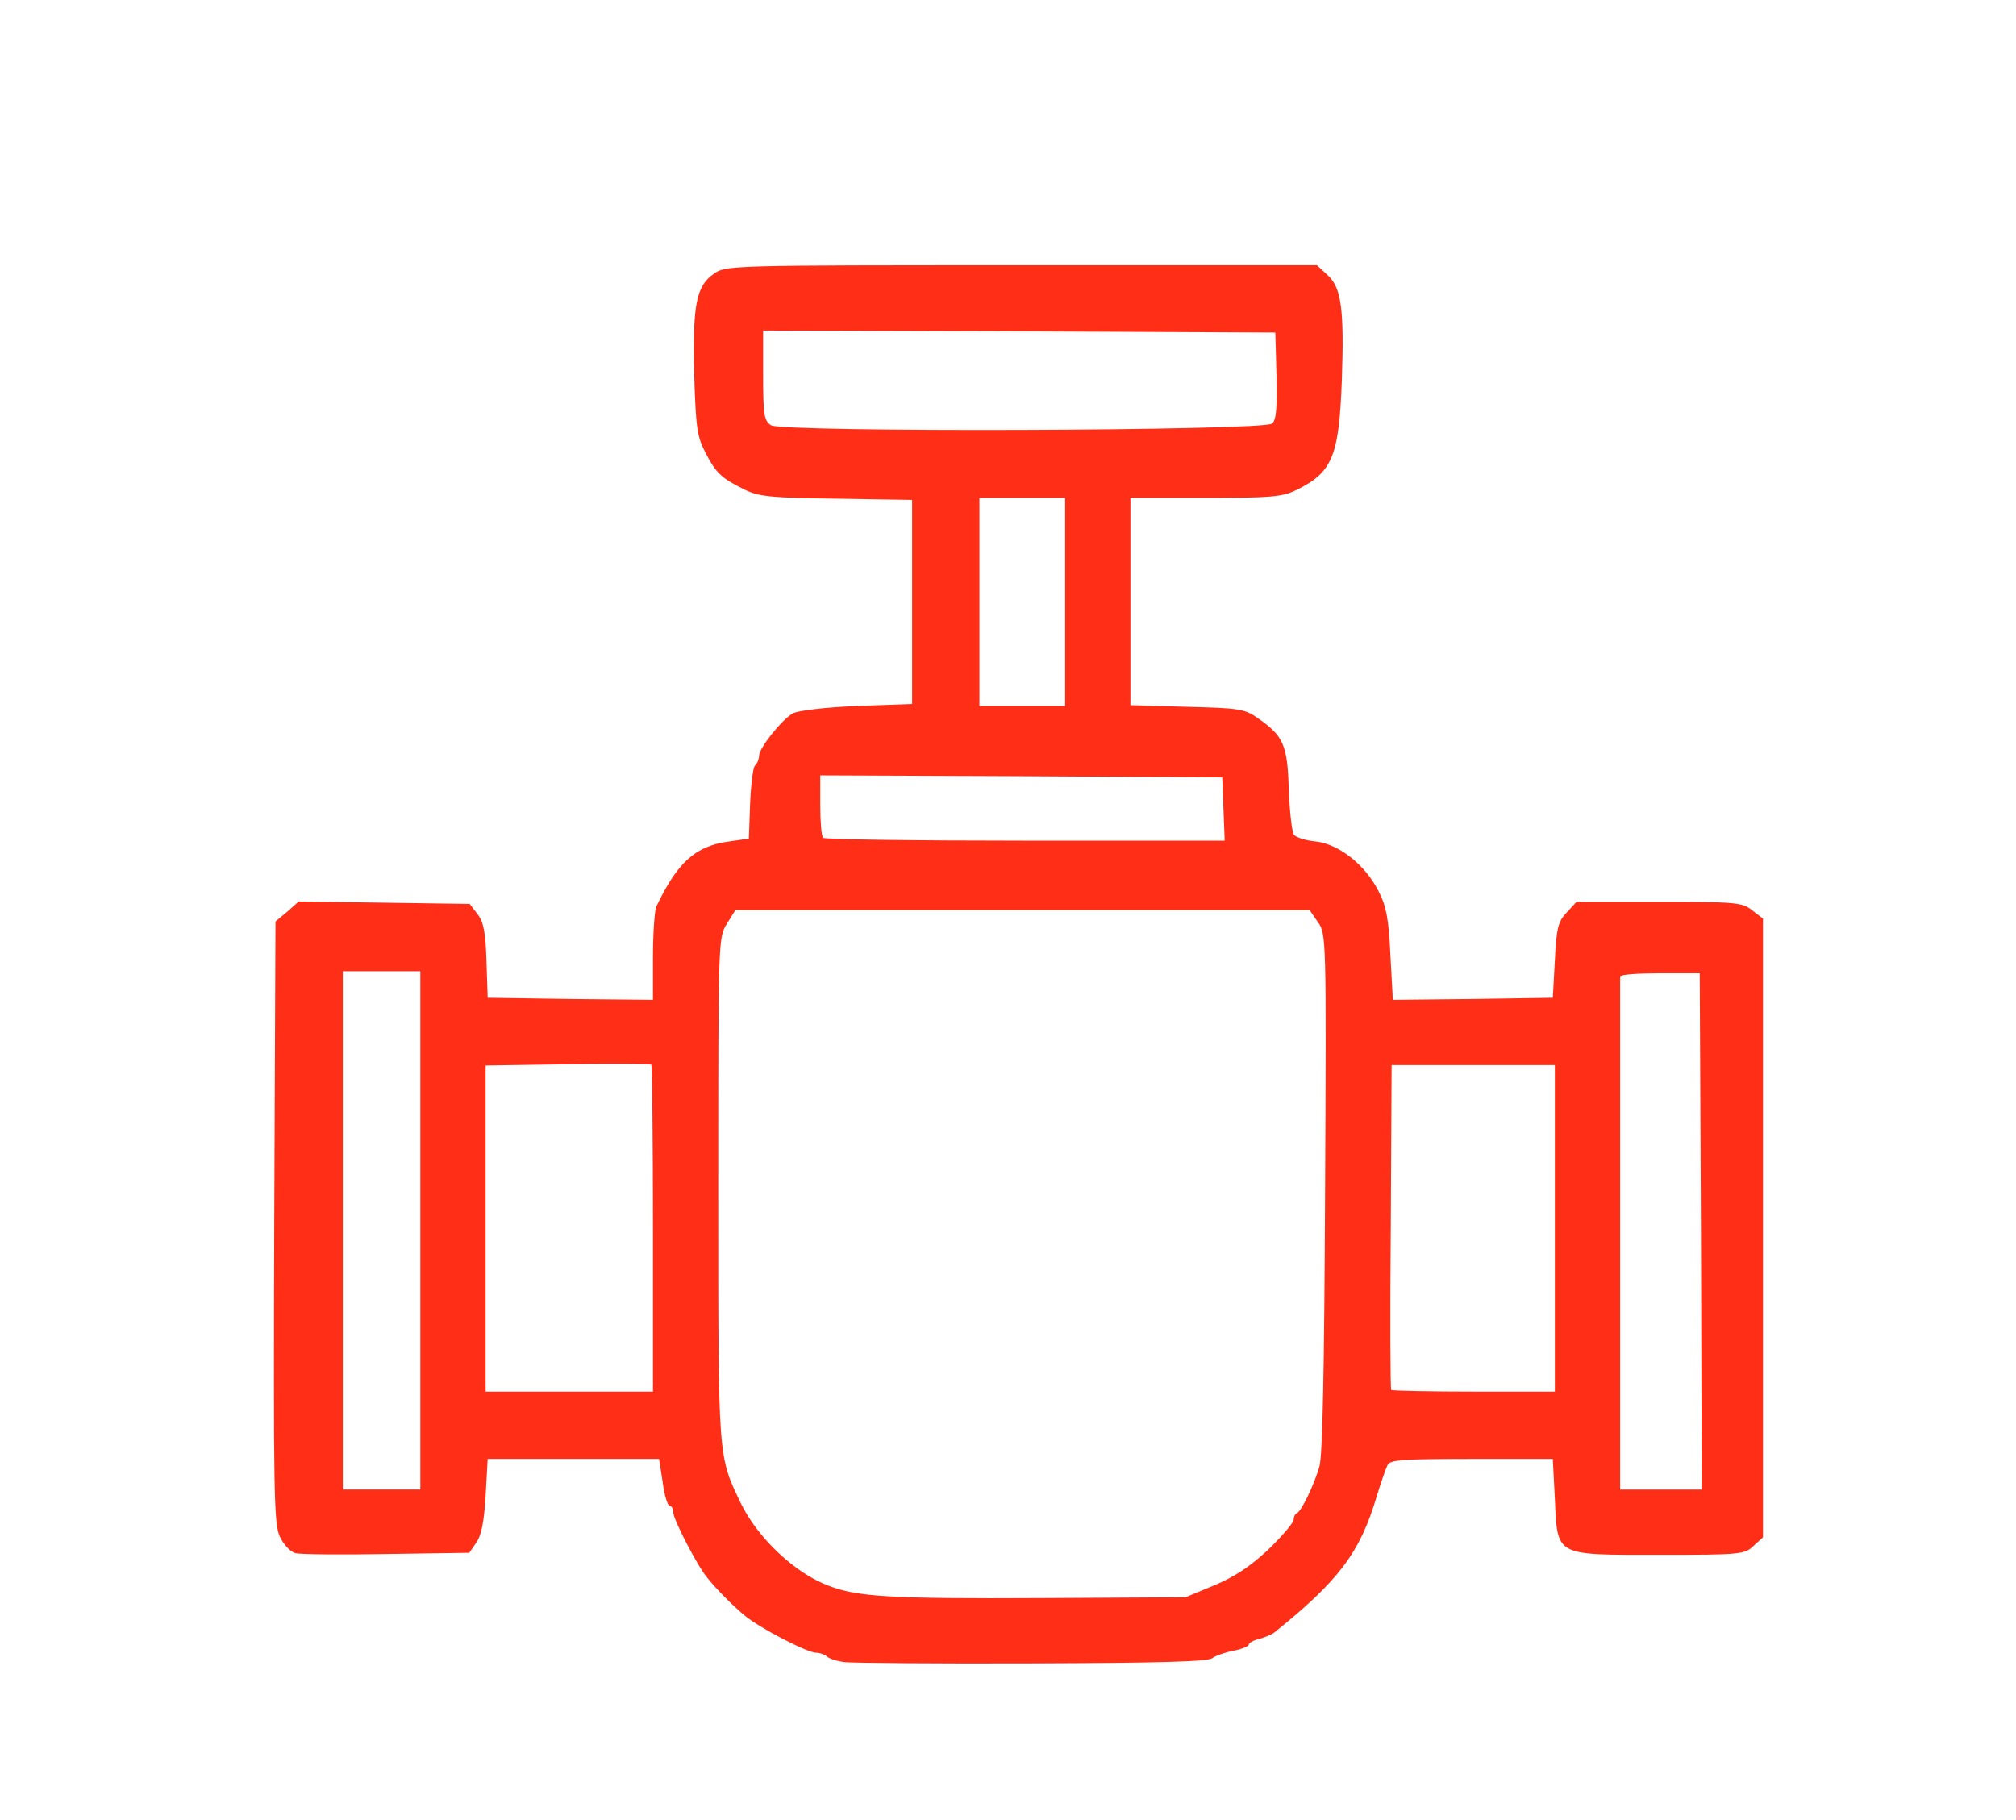
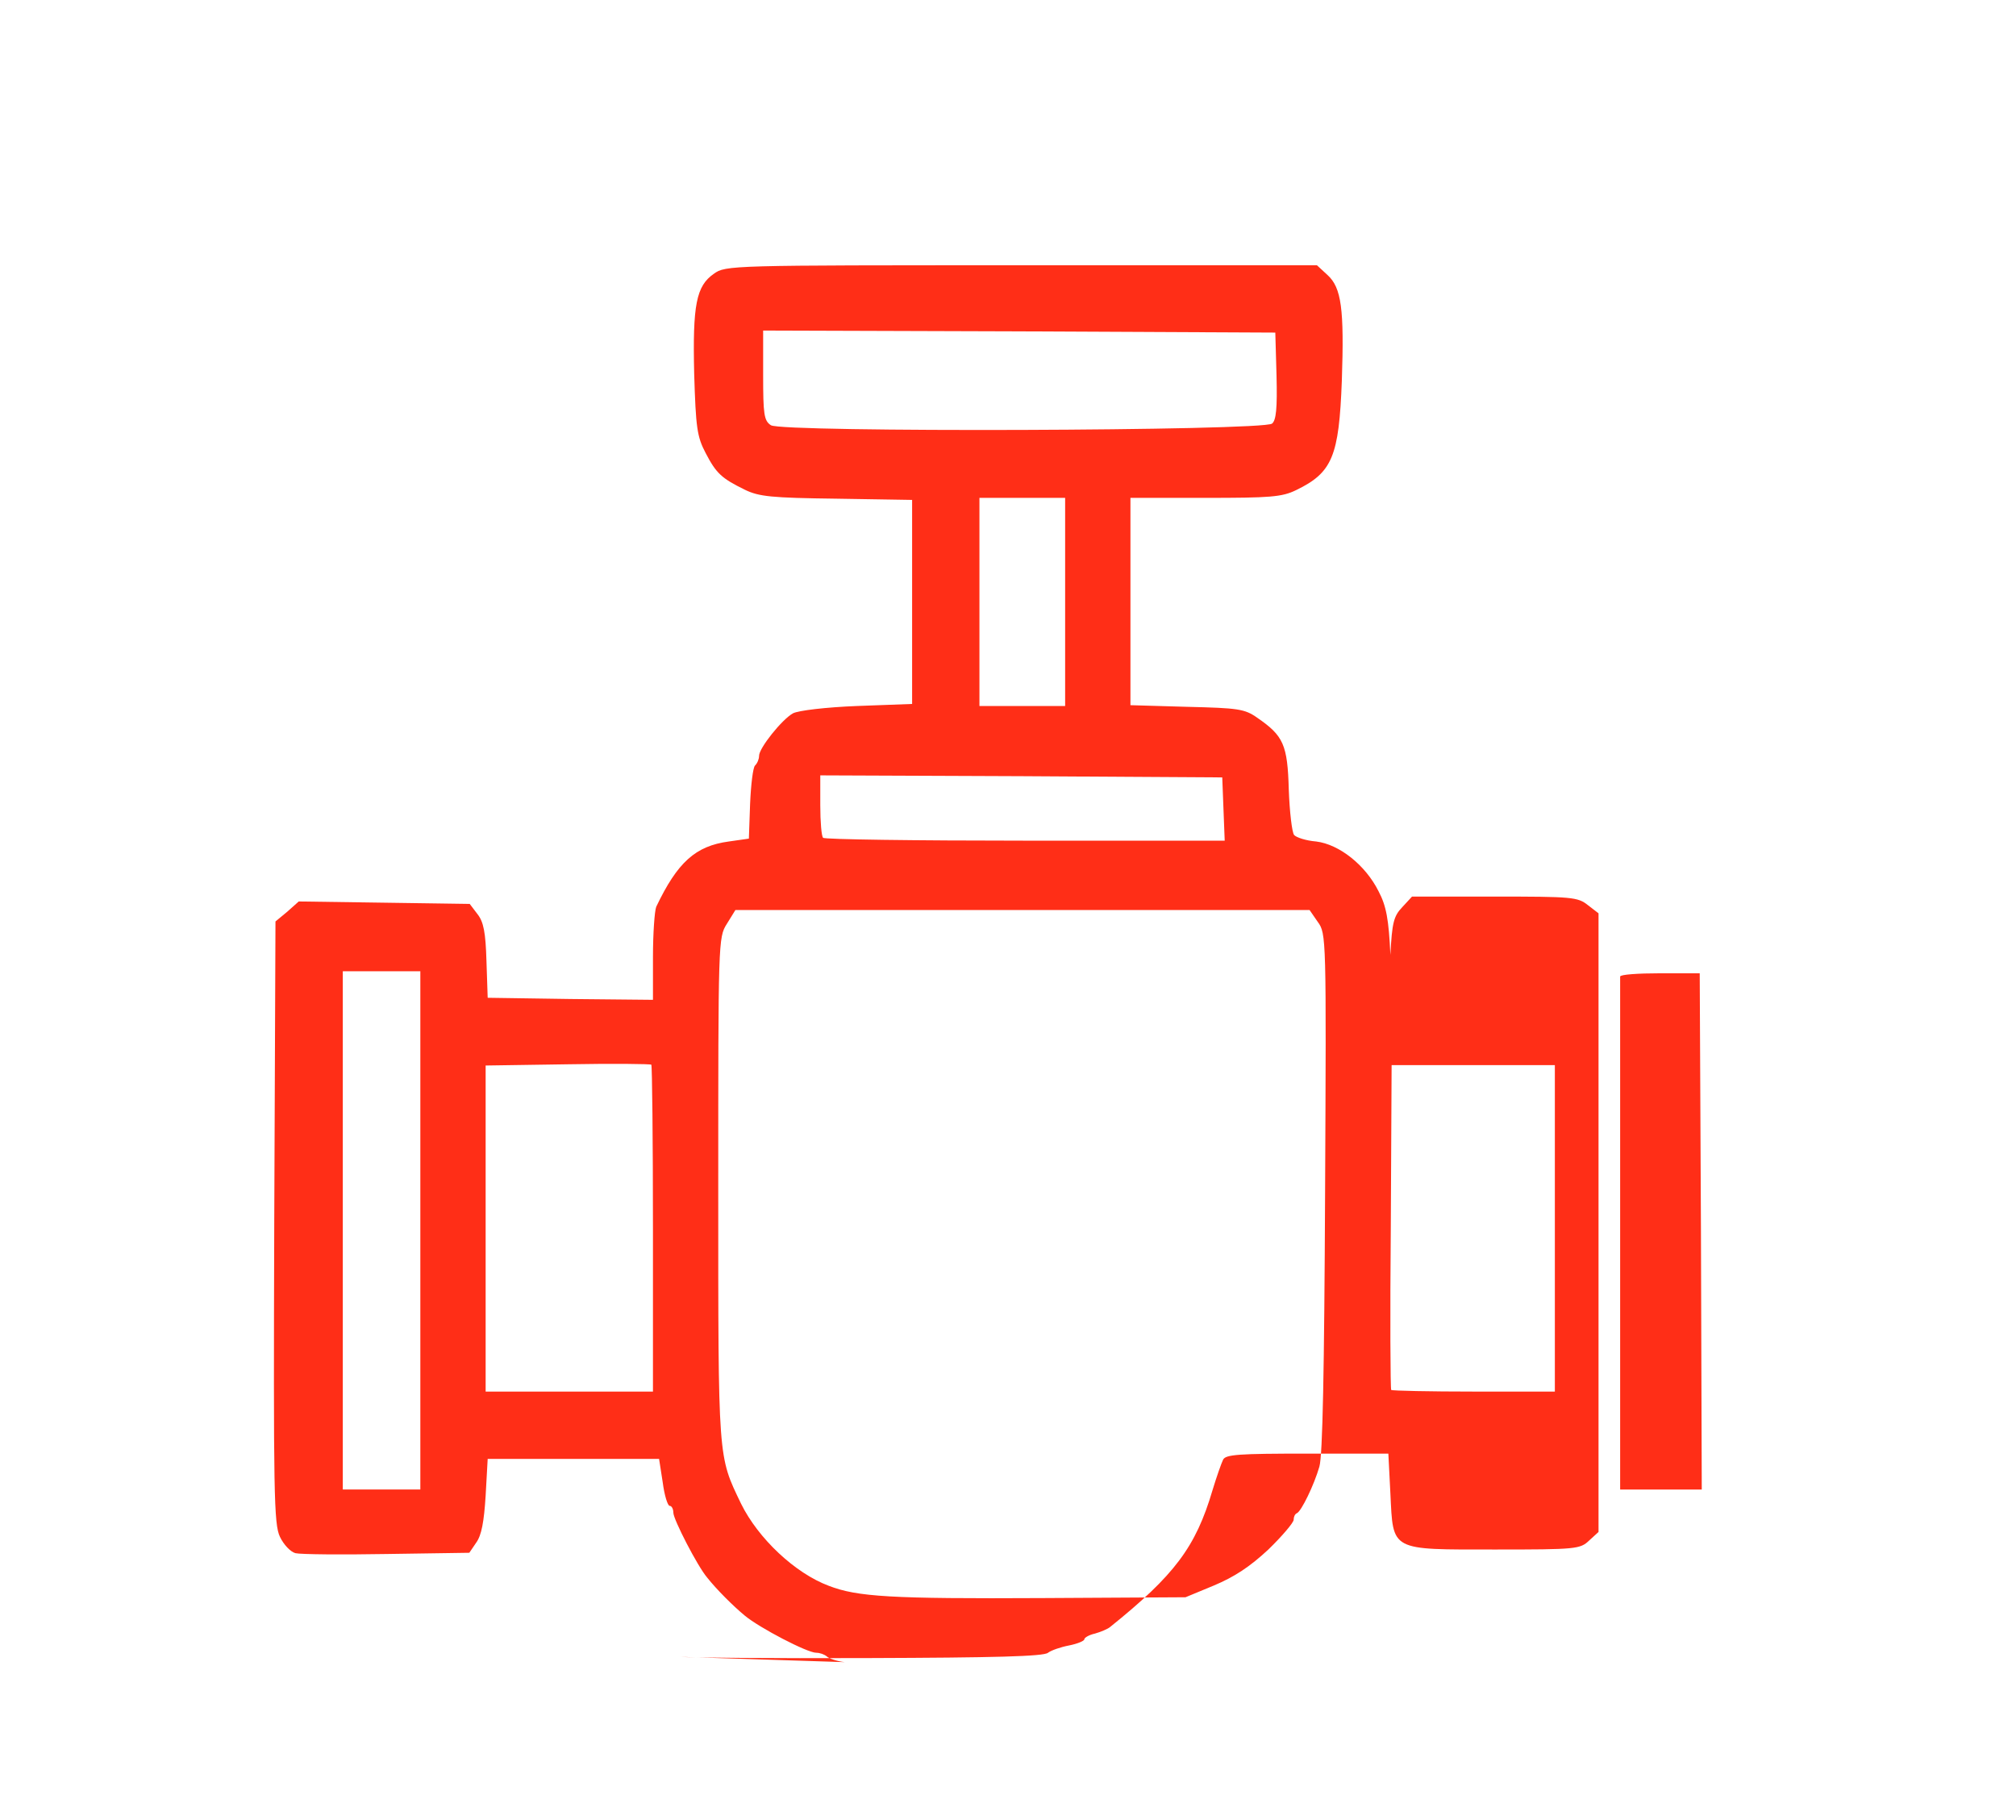
<svg xmlns="http://www.w3.org/2000/svg" version="1.0" width="494px" height="446px" viewBox="0 0 494 446" preserveAspectRatio="xMidYMid meet">
  <g fill="#FF2E17">
-     <path d="M 207 407.3 c -1.9 -0.2 -3.9 -0.9 -4.4 -1.4 -0.6 -0.5 -1.7 -0.9 -2.6 -0.9 -2.2 0 -13.9 -6.1 -17.5 -9.1 -2.9 -2.4 -6.9 -6.4 -9.2 -9.3 -2.4 -2.8 -8.3 -14.3 -8.3 -15.9 0 -0.9 -0.4 -1.7 -0.9 -1.7 -0.5 0 -1.3 -2.6 -1.7 -5.7 l -0.9 -5.8 -21 0 -21 0 -0.5 9 c -0.4 6.4 -1 9.7 -2.3 11.5 l -1.7 2.5 -20.2 0.3 c -11.1 0.2 -21.2 0.1 -22.4 -0.2 -1.2 -0.3 -2.9 -2.1 -3.8 -4 -1.5 -3.1 -1.6 -10.6 -1.4 -77.1 l 0.3 -73.7 2.9 -2.4 2.8 -2.5 21 0.3 20.9 0.3 1.9 2.5 c 1.5 1.9 2 4.5 2.2 11.5 l 0.3 9 20.3 0.3 20.2 0.2 0 -10.5 c 0 -5.8 0.4 -11.3 0.8 -12.3 5.2 -10.9 9.6 -14.9 17.8 -16 l 4.9 -0.7 0.3 -8.5 c 0.2 -4.7 0.7 -8.9 1.2 -9.4 0.6 -0.6 1 -1.6 1 -2.4 0 -1.9 5.6 -8.9 8.3 -10.4 1.3 -0.7 8.1 -1.5 15.7 -1.8 l 13.5 -0.5 0 -25 0 -25 -18.5 -0.3 c -16 -0.2 -19 -0.5 -22.5 -2.2 -5.7 -2.8 -7 -4 -9.6 -9 -2.1 -4 -2.4 -6.2 -2.8 -19.4 -0.4 -16.9 0.5 -21.5 4.8 -24.5 2.9 -2.1 3.9 -2.1 75.4 -2.1 l 72.4 0 2.6 2.4 c 3.4 3.1 4.1 8.3 3.5 25.9 -0.7 18.5 -2.3 22.5 -11.2 26.8 -3.5 1.7 -6.3 1.9 -22.3 1.9 l -18.3 0 0 25.4 0 25.4 13.8 0.4 c 12.6 0.3 14.2 0.5 17.3 2.7 6.4 4.4 7.4 6.6 7.7 17.6 0.2 5.5 0.8 10.5 1.3 11.1 0.5 0.6 2.9 1.4 5.4 1.6 5.7 0.7 12.1 5.8 15.3 12.2 1.9 3.6 2.5 6.9 2.9 15.6 l 0.6 11 19.6 -0.2 19.6 -0.3 0.5 -9.2 c 0.4 -7.9 0.8 -9.5 2.9 -11.7 l 2.4 -2.6 20.2 0 c 19 0 20.4 0.1 22.9 2.1 l 2.6 2 0 75.8 0 75.8 -2.3 2.1 c -2.2 2.1 -3.2 2.2 -22.9 2.2 -26 0 -25.1 0.5 -25.8 -13.7 l -0.5 -9.8 -19.9 0 c -16.7 0 -20 0.2 -20.6 1.5 -0.4 0.8 -1.6 4.2 -2.6 7.5 -4.1 13.9 -9.3 20.8 -25.1 33.5 -0.6 0.5 -2.3 1.2 -3.7 1.6 -1.4 0.3 -2.6 1 -2.6 1.4 0 0.4 -1.7 1.1 -3.7 1.5 -2.1 0.4 -4.4 1.2 -5.2 1.8 -1 0.9 -13.3 1.2 -44 1.3 -23.4 0.1 -44.2 -0.1 -46.1 -0.3 z  m 90.5 -18.8 c 5 -2.1 8.8 -4.6 13.3 -8.8 3.4 -3.3 6.2 -6.6 6.2 -7.3 0 -0.7 0.3 -1.4 0.8 -1.6 1.1 -0.5 4.2 -6.9 5.5 -11.4 0.8 -2.7 1.2 -23.3 1.4 -67.2 0.3 -62.8 0.3 -63.4 -1.8 -66.3 l -2 -2.9 -70.4 0 -70.3 0 -2.1 3.4 c -2.1 3.3 -2.1 4.3 -2.1 65 0 67 -0.1 65.2 5.6 77.1 4.2 8.5 13.2 17 21.5 20.1 7 2.7 15.2 3.2 52.4 3 l 35 -0.2 7 -2.9 z  m -194.5 -87 l 0 -63.5 -9.5 0 -9.5 0 0 63.5 0 63.5 9.5 0 9.5 0 0 -63.5 z  m 313.8 0.3 l -0.3 -63.3 -9.7 0 c -5.4 0 -9.8 0.3 -9.8 0.8 0 0.4 0 28.8 0 63.2 l 0 62.5 10 0 10 0 -0.2 -63.2 z  m -256.8 -0.6 c 0 -21.9 -0.2 -40.1 -0.4 -40.3 -0.2 -0.2 -9.5 -0.3 -20.5 -0.1 l -20.1 0.3 0 39.9 0 40 20.5 0 20.5 0 0 -39.8 z  m 221 -0.2 l 0 -40 -20 0 -20 0 -0.2 39.6 c -0.2 21.8 -0.1 39.8 0.1 40 0.2 0.2 9.4 0.4 20.3 0.4 l 19.8 0 0 -40 z  m -81.2 -102.7 l -0.3 -7.8 -49.2 -0.3 -49.3 -0.2 0 7.3 c 0 4.1 0.3 7.7 0.7 8 0.3 0.4 22.6 0.7 49.5 0.7 l 48.9 0 -0.3 -7.7 z  m -38.8 -50.8 l 0 -25.5 -10.5 0 -10.5 0 0 25.5 0 25.5 10.5 0 10.5 0 0 -25.5 z  m 50.7 -43.7 c 1 -0.8 1.3 -3.7 1.1 -11.7 l -0.3 -10.6 -62.7 -0.3 -62.8 -0.2 0 10.9 c 0 9.6 0.2 11.2 1.9 12.3 2.5 1.8 120.7 1.4 122.8 -0.4 z " />
+     <path d="M 207 407.3 c -1.9 -0.2 -3.9 -0.9 -4.4 -1.4 -0.6 -0.5 -1.7 -0.9 -2.6 -0.9 -2.2 0 -13.9 -6.1 -17.5 -9.1 -2.9 -2.4 -6.9 -6.4 -9.2 -9.3 -2.4 -2.8 -8.3 -14.3 -8.3 -15.9 0 -0.9 -0.4 -1.7 -0.9 -1.7 -0.5 0 -1.3 -2.6 -1.7 -5.7 l -0.9 -5.8 -21 0 -21 0 -0.5 9 c -0.4 6.4 -1 9.7 -2.3 11.5 l -1.7 2.5 -20.2 0.3 c -11.1 0.2 -21.2 0.1 -22.4 -0.2 -1.2 -0.3 -2.9 -2.1 -3.8 -4 -1.5 -3.1 -1.6 -10.6 -1.4 -77.1 l 0.3 -73.7 2.9 -2.4 2.8 -2.5 21 0.3 20.9 0.3 1.9 2.5 c 1.5 1.9 2 4.5 2.2 11.5 l 0.3 9 20.3 0.3 20.2 0.2 0 -10.5 c 0 -5.8 0.4 -11.3 0.8 -12.3 5.2 -10.9 9.6 -14.9 17.8 -16 l 4.9 -0.7 0.3 -8.5 c 0.2 -4.7 0.7 -8.9 1.2 -9.4 0.6 -0.6 1 -1.6 1 -2.4 0 -1.9 5.6 -8.9 8.3 -10.4 1.3 -0.7 8.1 -1.5 15.7 -1.8 l 13.5 -0.5 0 -25 0 -25 -18.5 -0.3 c -16 -0.2 -19 -0.5 -22.5 -2.2 -5.7 -2.8 -7 -4 -9.6 -9 -2.1 -4 -2.4 -6.2 -2.8 -19.4 -0.4 -16.9 0.5 -21.5 4.8 -24.5 2.9 -2.1 3.9 -2.1 75.4 -2.1 l 72.4 0 2.6 2.4 c 3.4 3.1 4.1 8.3 3.5 25.9 -0.7 18.5 -2.3 22.5 -11.2 26.8 -3.5 1.7 -6.3 1.9 -22.3 1.9 l -18.3 0 0 25.4 0 25.4 13.8 0.4 c 12.6 0.3 14.2 0.5 17.3 2.7 6.4 4.4 7.4 6.6 7.7 17.6 0.2 5.5 0.8 10.5 1.3 11.1 0.5 0.6 2.9 1.4 5.4 1.6 5.7 0.7 12.1 5.8 15.3 12.2 1.9 3.6 2.5 6.9 2.9 15.6 c 0.4 -7.9 0.8 -9.5 2.9 -11.7 l 2.4 -2.6 20.2 0 c 19 0 20.4 0.1 22.9 2.1 l 2.6 2 0 75.8 0 75.8 -2.3 2.1 c -2.2 2.1 -3.2 2.2 -22.9 2.2 -26 0 -25.1 0.5 -25.8 -13.7 l -0.5 -9.8 -19.9 0 c -16.7 0 -20 0.2 -20.6 1.5 -0.4 0.8 -1.6 4.2 -2.6 7.5 -4.1 13.9 -9.3 20.8 -25.1 33.5 -0.6 0.5 -2.3 1.2 -3.7 1.6 -1.4 0.3 -2.6 1 -2.6 1.4 0 0.4 -1.7 1.1 -3.7 1.5 -2.1 0.4 -4.4 1.2 -5.2 1.8 -1 0.9 -13.3 1.2 -44 1.3 -23.4 0.1 -44.2 -0.1 -46.1 -0.3 z  m 90.5 -18.8 c 5 -2.1 8.8 -4.6 13.3 -8.8 3.4 -3.3 6.2 -6.6 6.2 -7.3 0 -0.7 0.3 -1.4 0.8 -1.6 1.1 -0.5 4.2 -6.9 5.5 -11.4 0.8 -2.7 1.2 -23.3 1.4 -67.2 0.3 -62.8 0.3 -63.4 -1.8 -66.3 l -2 -2.9 -70.4 0 -70.3 0 -2.1 3.4 c -2.1 3.3 -2.1 4.3 -2.1 65 0 67 -0.1 65.2 5.6 77.1 4.2 8.5 13.2 17 21.5 20.1 7 2.7 15.2 3.2 52.4 3 l 35 -0.2 7 -2.9 z  m -194.5 -87 l 0 -63.5 -9.5 0 -9.5 0 0 63.5 0 63.5 9.5 0 9.5 0 0 -63.5 z  m 313.8 0.3 l -0.3 -63.3 -9.7 0 c -5.4 0 -9.8 0.3 -9.8 0.8 0 0.4 0 28.8 0 63.2 l 0 62.5 10 0 10 0 -0.2 -63.2 z  m -256.8 -0.6 c 0 -21.9 -0.2 -40.1 -0.4 -40.3 -0.2 -0.2 -9.5 -0.3 -20.5 -0.1 l -20.1 0.3 0 39.9 0 40 20.5 0 20.5 0 0 -39.8 z  m 221 -0.2 l 0 -40 -20 0 -20 0 -0.2 39.6 c -0.2 21.8 -0.1 39.8 0.1 40 0.2 0.2 9.4 0.4 20.3 0.4 l 19.8 0 0 -40 z  m -81.2 -102.7 l -0.3 -7.8 -49.2 -0.3 -49.3 -0.2 0 7.3 c 0 4.1 0.3 7.7 0.7 8 0.3 0.4 22.6 0.7 49.5 0.7 l 48.9 0 -0.3 -7.7 z  m -38.8 -50.8 l 0 -25.5 -10.5 0 -10.5 0 0 25.5 0 25.5 10.5 0 10.5 0 0 -25.5 z  m 50.7 -43.7 c 1 -0.8 1.3 -3.7 1.1 -11.7 l -0.3 -10.6 -62.7 -0.3 -62.8 -0.2 0 10.9 c 0 9.6 0.2 11.2 1.9 12.3 2.5 1.8 120.7 1.4 122.8 -0.4 z " />
  </g>
</svg>